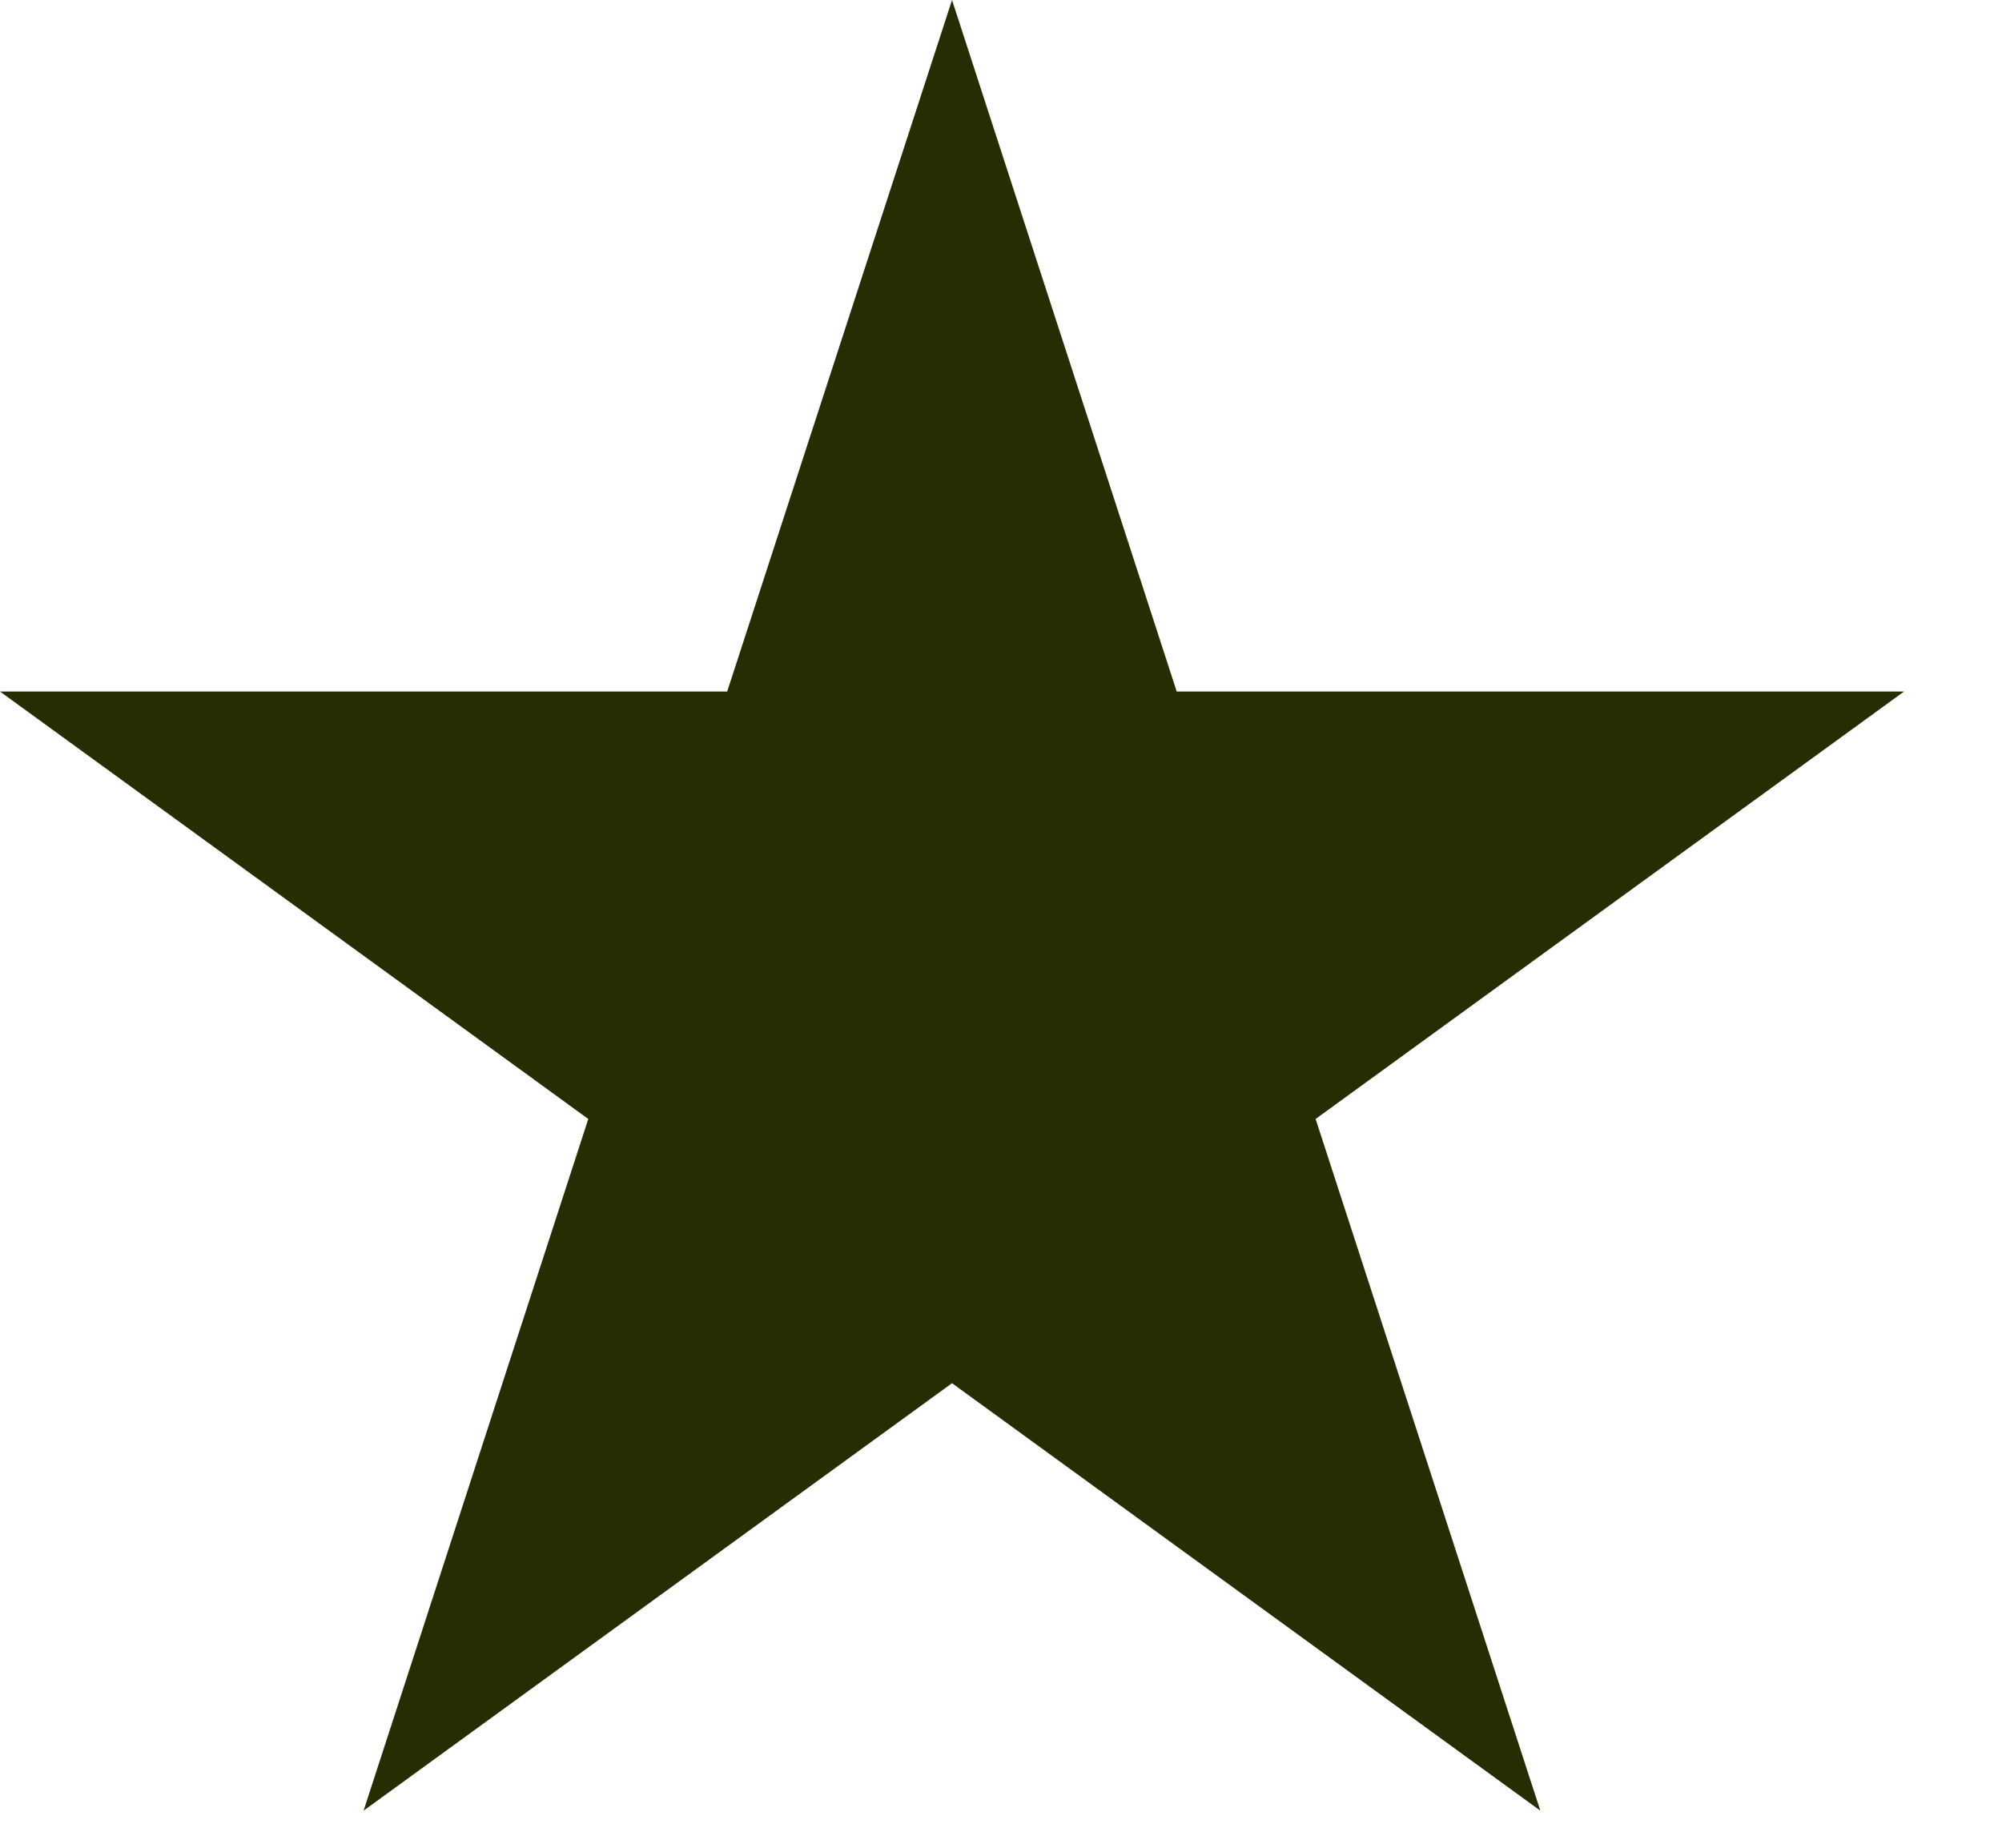
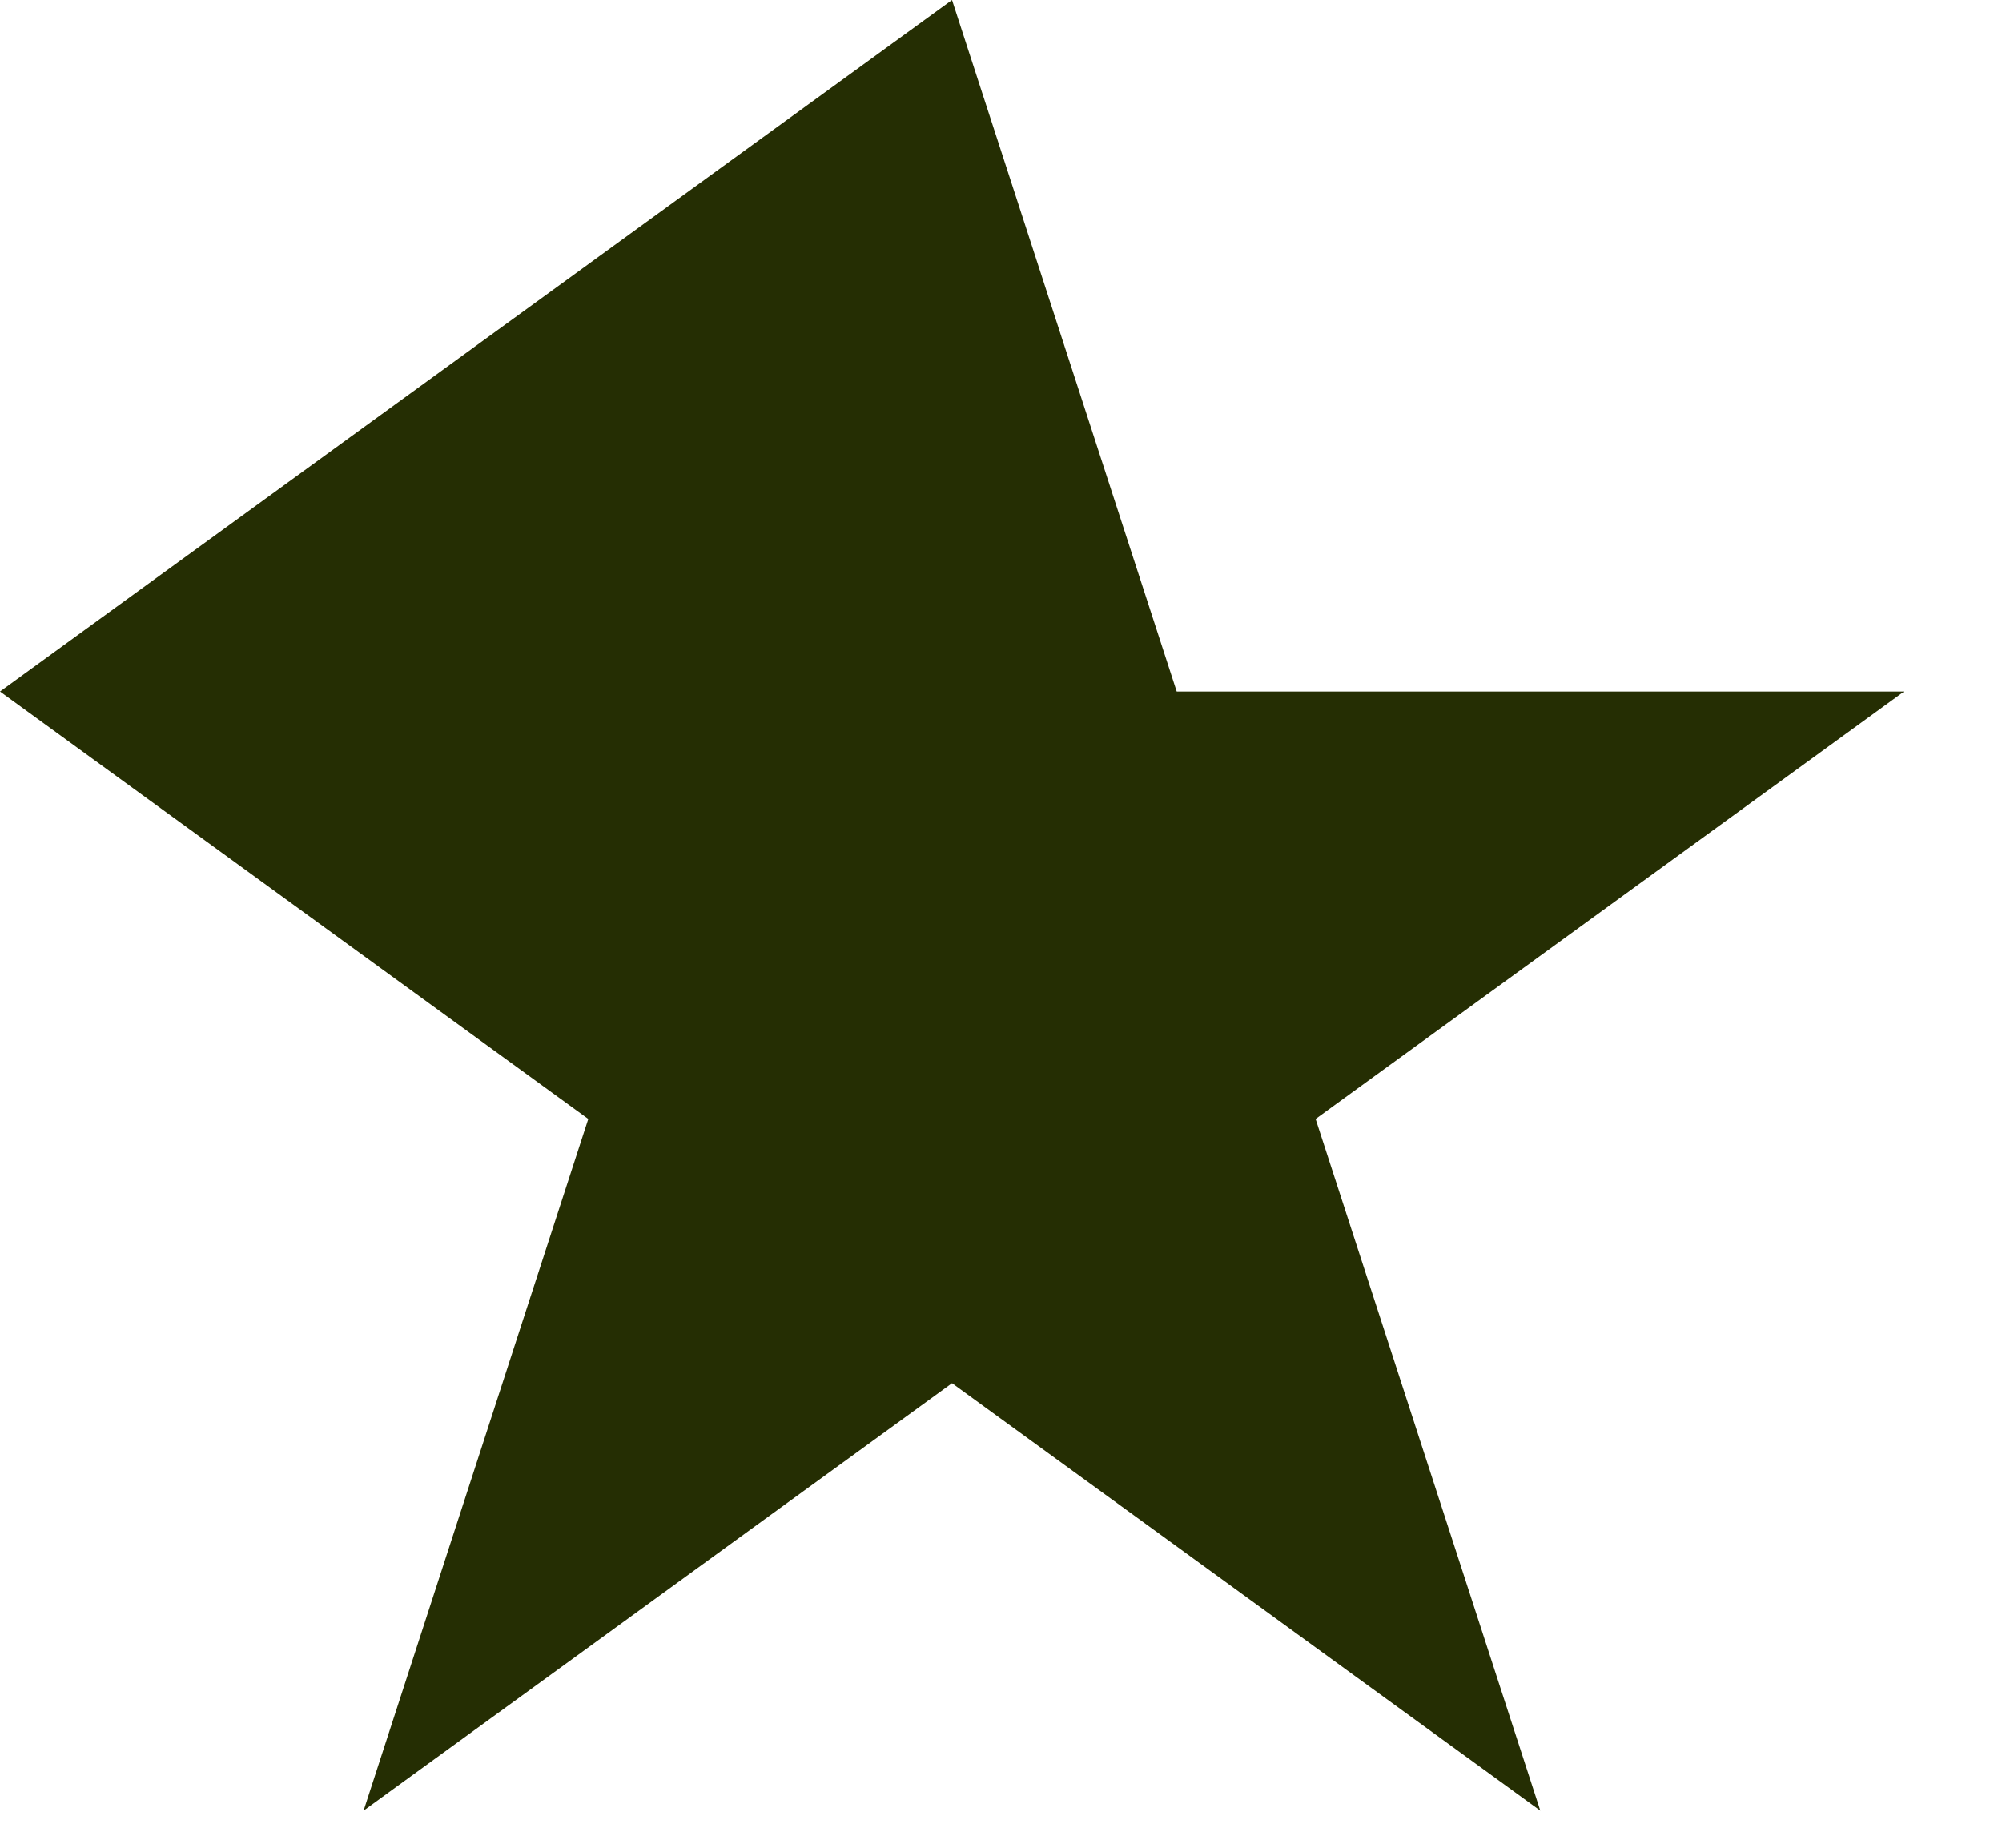
<svg xmlns="http://www.w3.org/2000/svg" width="13" height="12" viewBox="0 0 13 12" fill="none">
-   <path d="M6.182 0L7.641 4.491H12.364L8.543 7.267L10.002 11.759L6.182 8.983L2.361 11.759L3.82 7.267L-0 4.491H4.722L6.182 0Z" fill="#252E03" />
+   <path d="M6.182 0L7.641 4.491H12.364L8.543 7.267L10.002 11.759L6.182 8.983L2.361 11.759L3.82 7.267L-0 4.491L6.182 0Z" fill="#252E03" />
</svg>